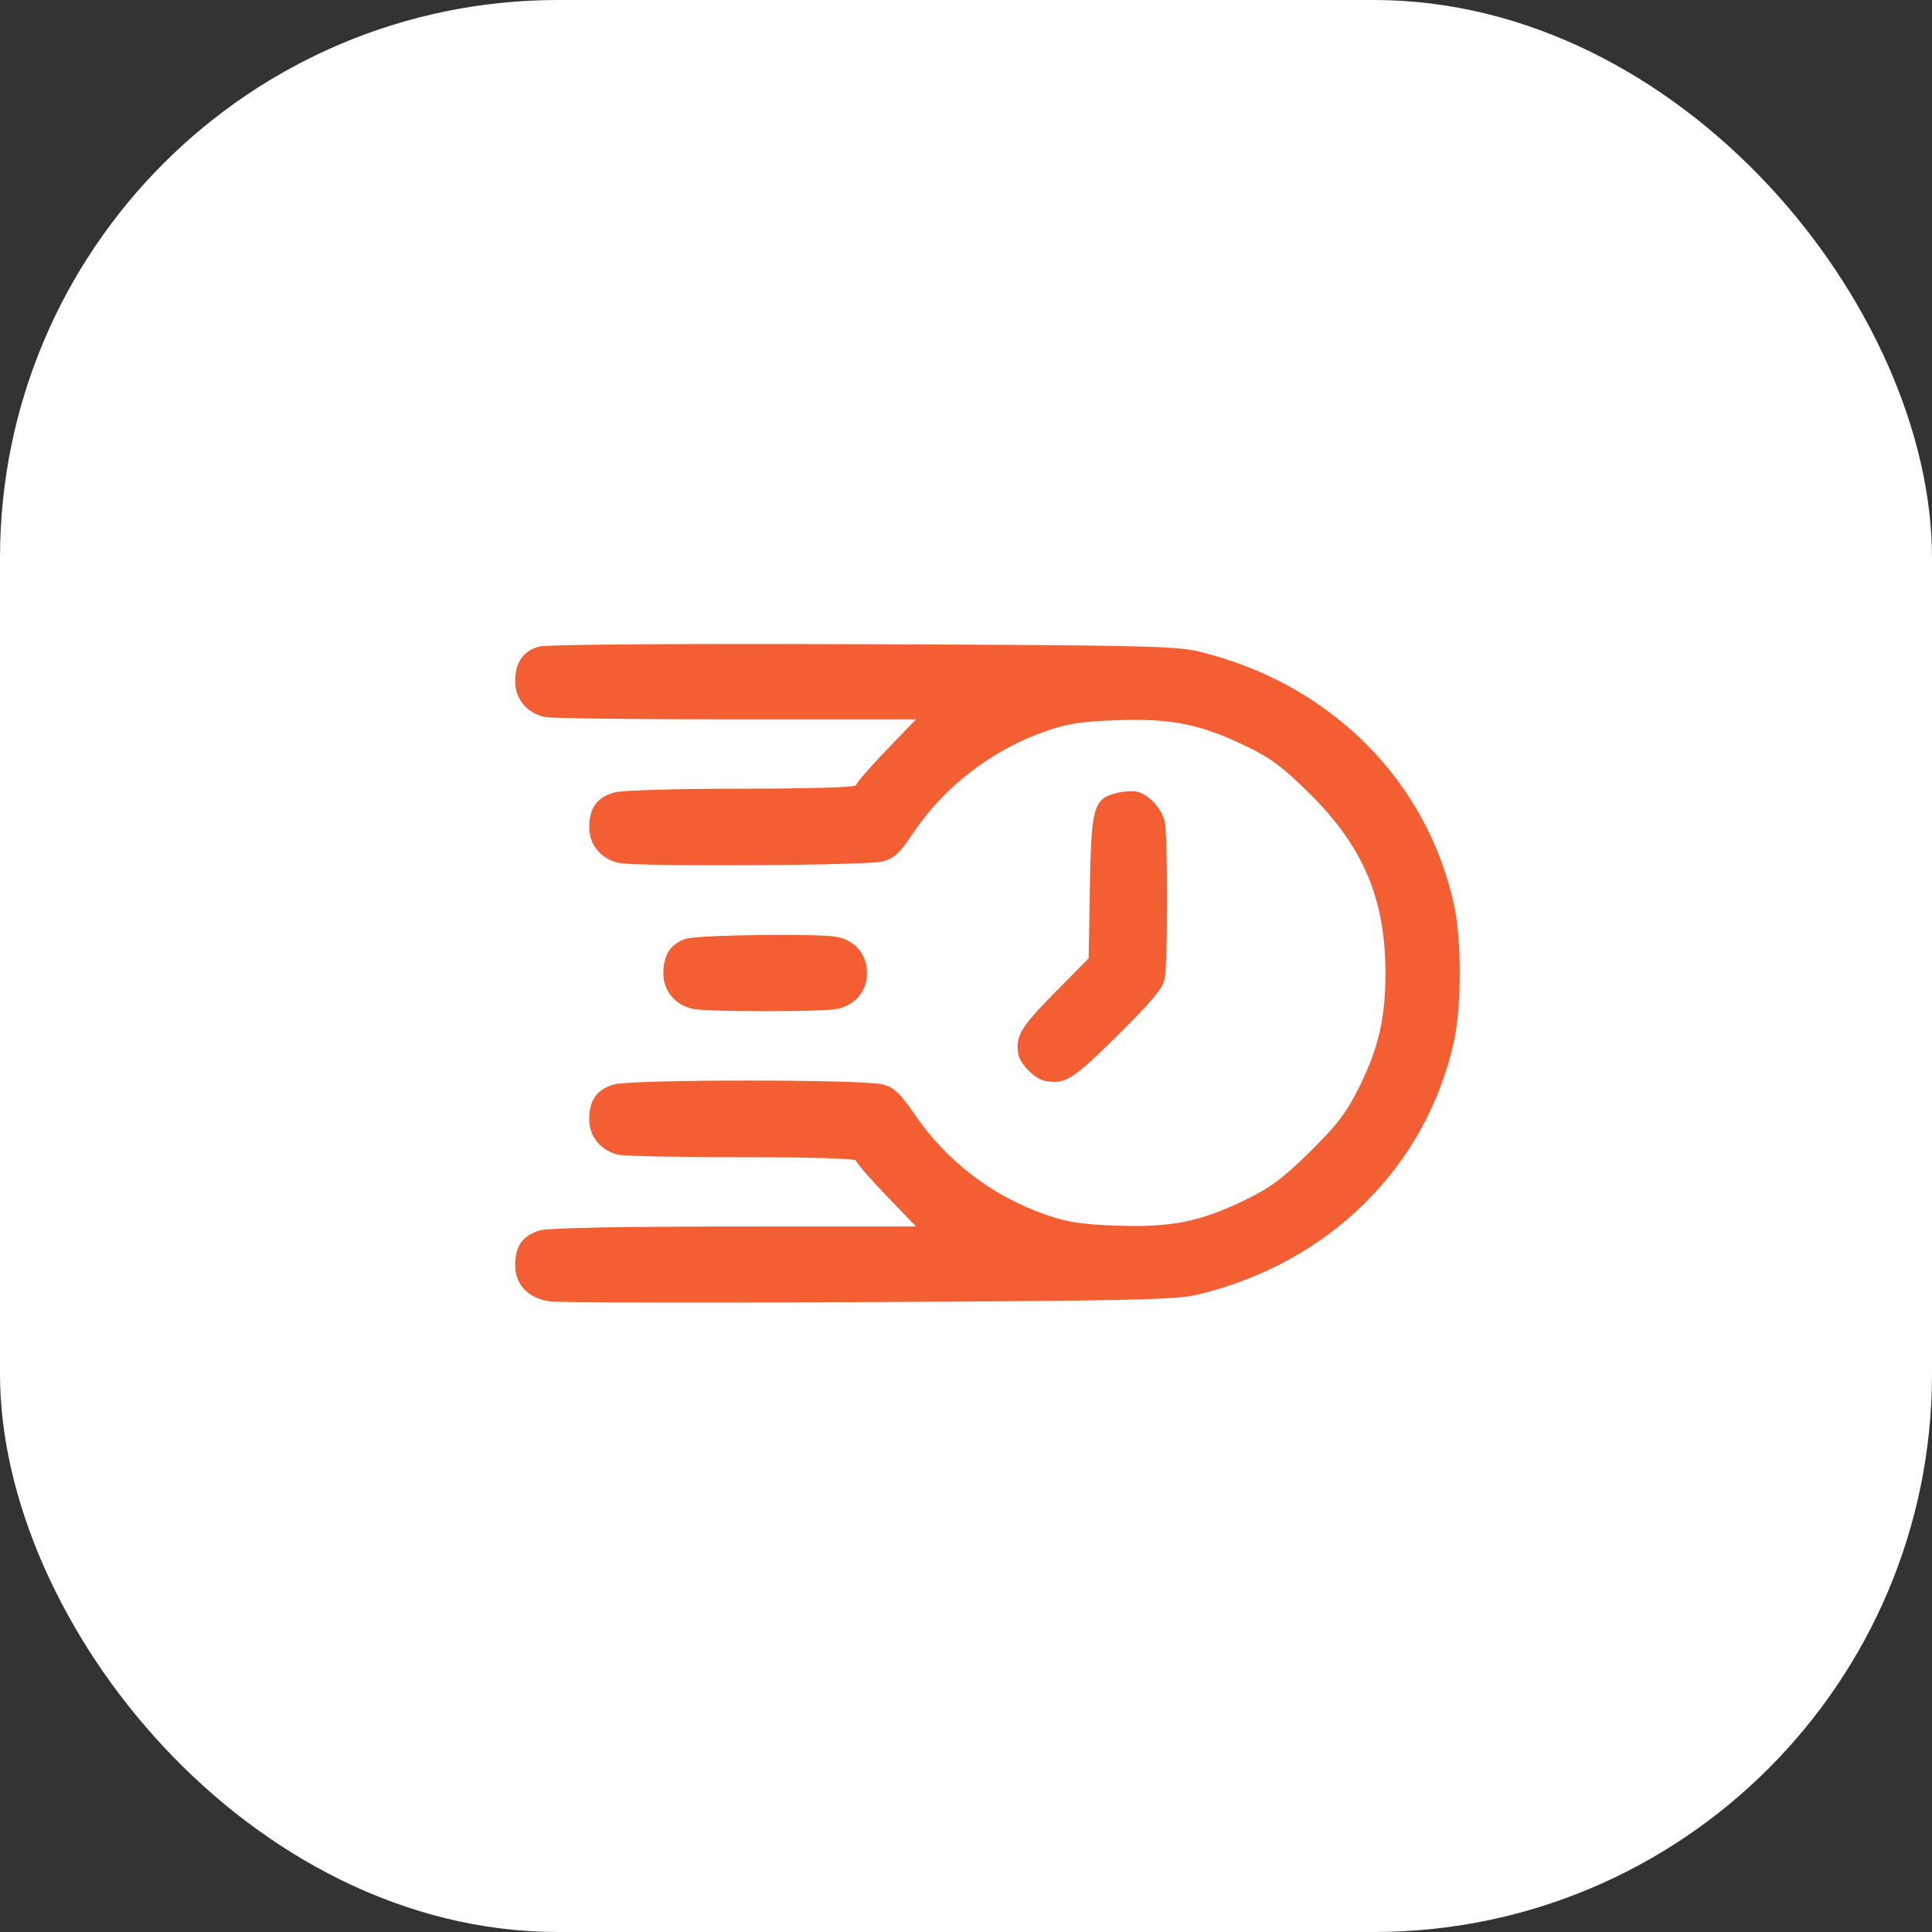
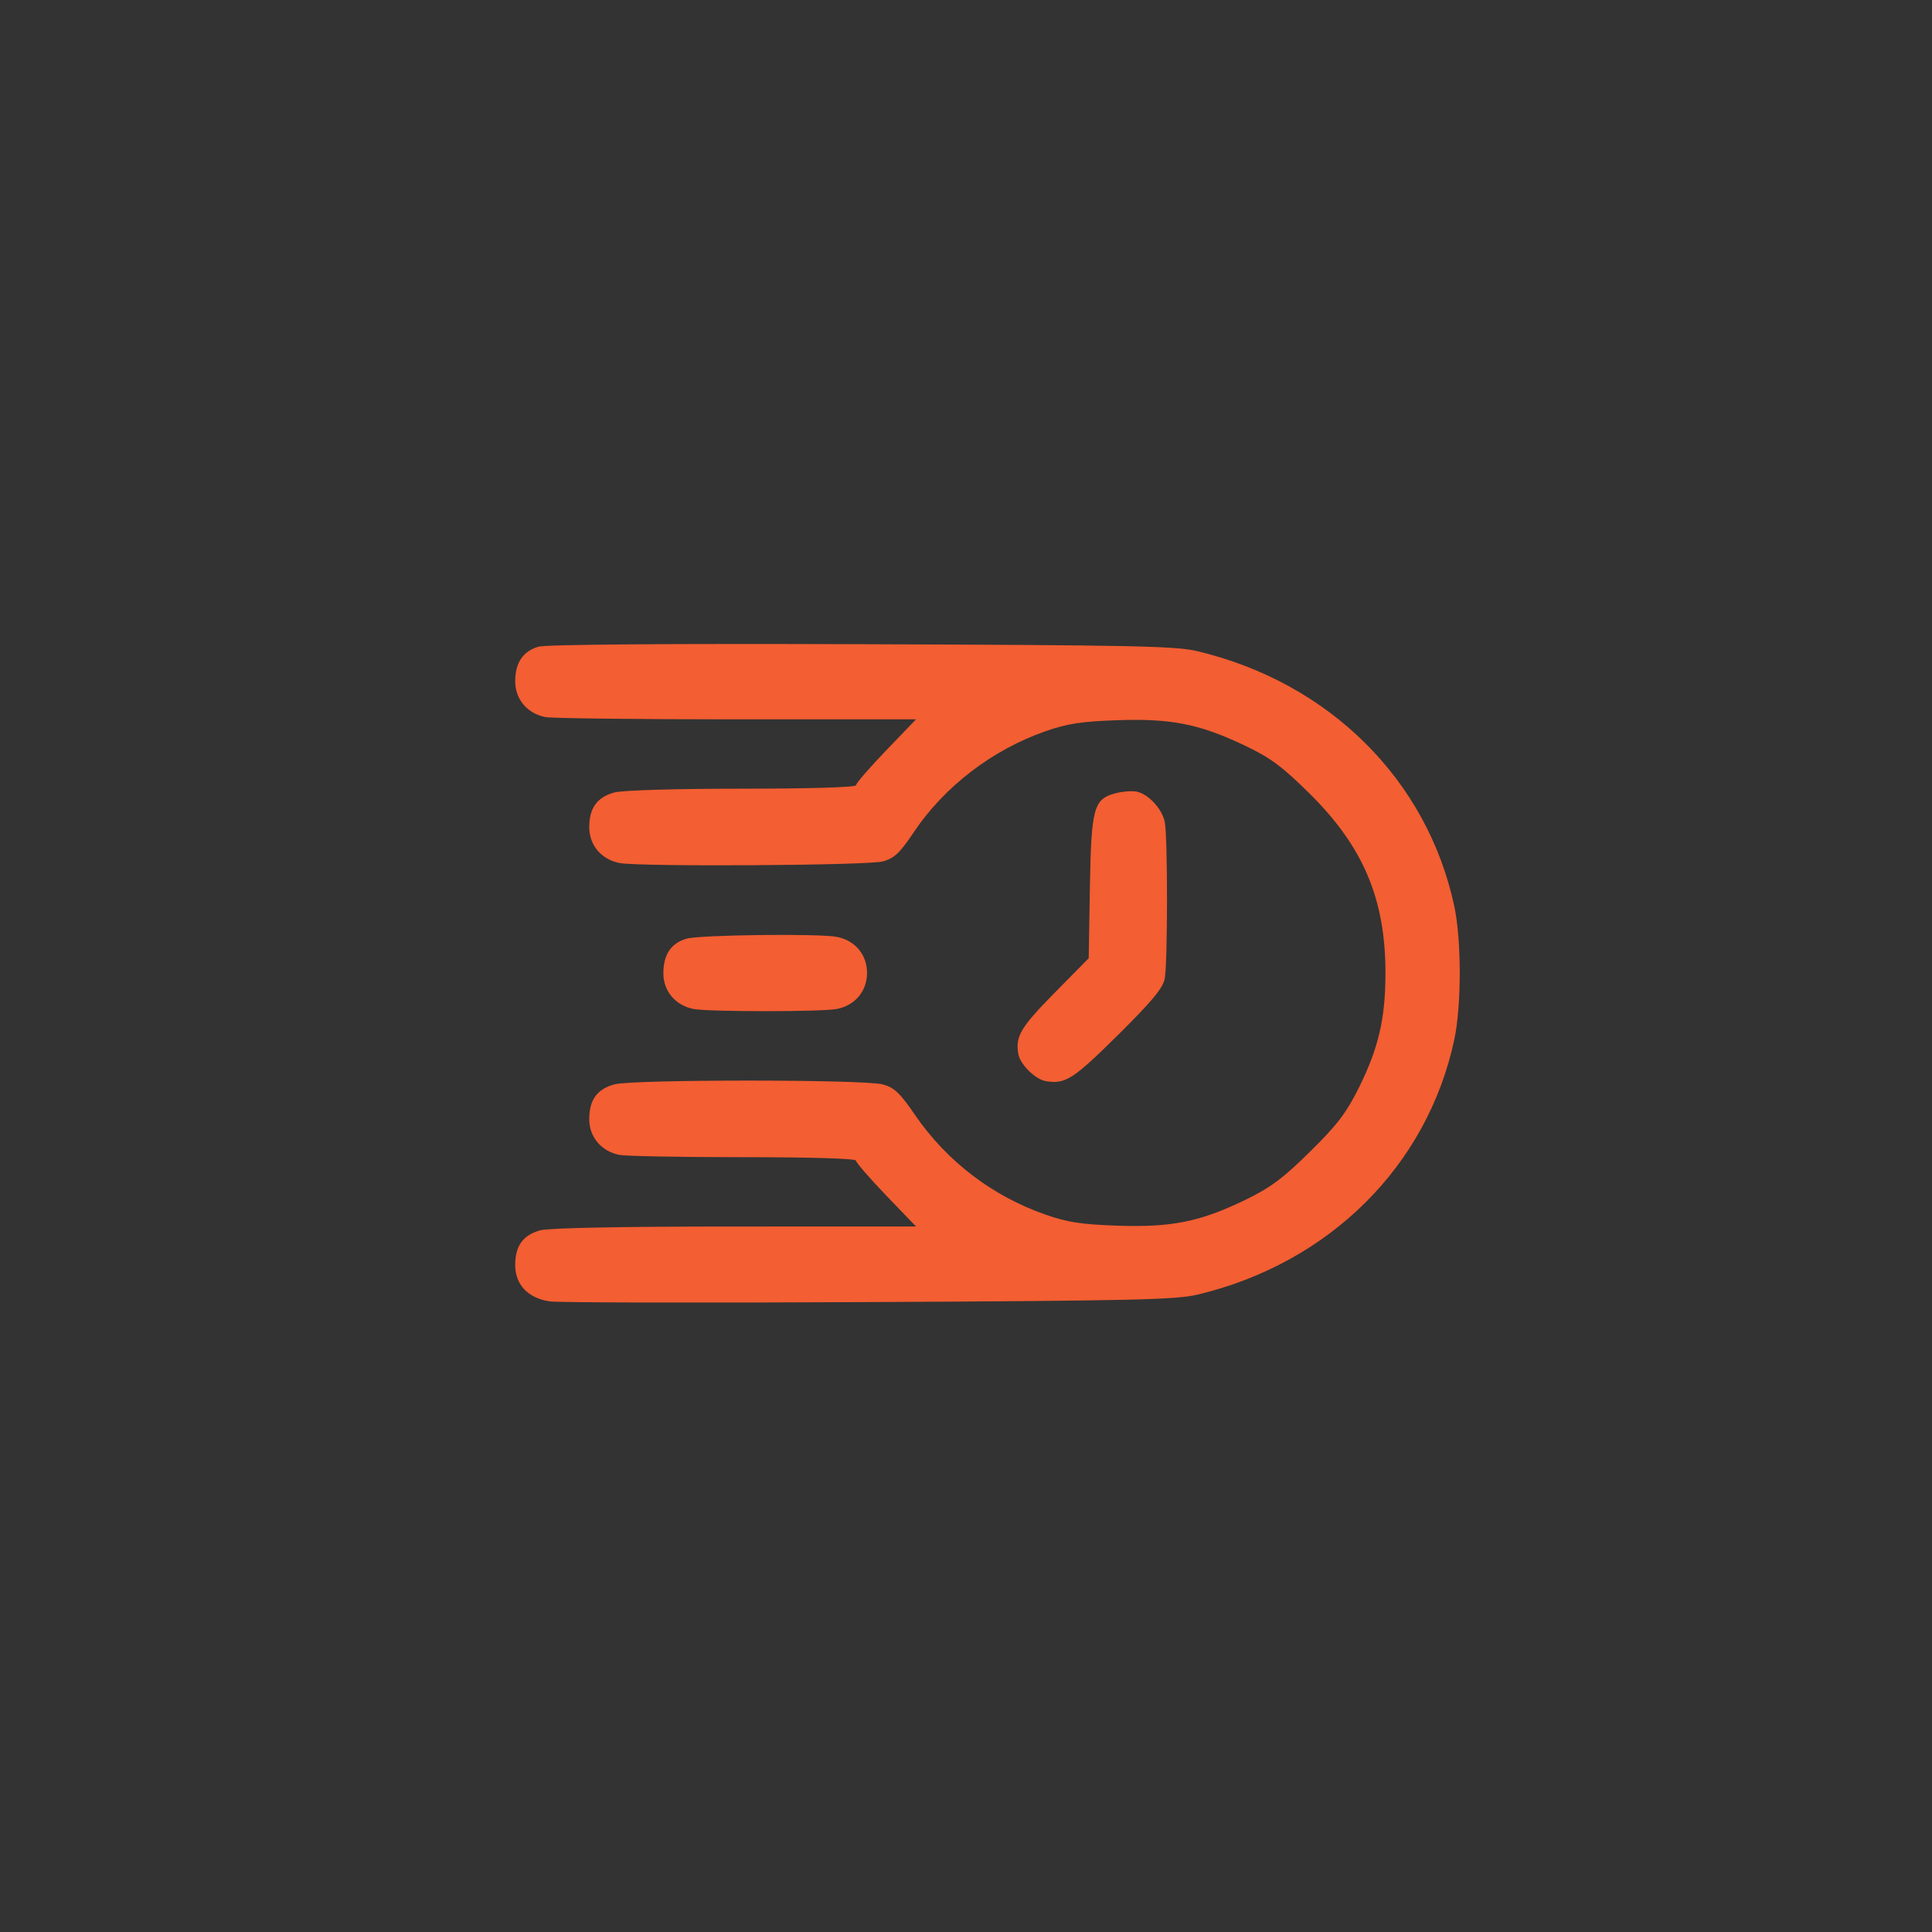
<svg xmlns="http://www.w3.org/2000/svg" width="45" height="45" viewBox="0 0 45 45" fill="none">
  <rect x="0" y="0" width="45" height="45" fill="#333333" stroke="none" />
-   <rect width="45" height="45" rx="13" fill="white" />
  <path fill-rule="evenodd" clip-rule="evenodd" d="M12.543 15.062C12.18 15.169 12 15.437 12 15.87C12 16.287 12.28 16.619 12.702 16.702C12.85 16.731 14.853 16.755 17.153 16.755H21.336L20.636 17.483C20.252 17.883 19.937 18.247 19.937 18.29C19.937 18.338 18.869 18.37 17.284 18.37C15.725 18.37 14.499 18.407 14.31 18.458C13.906 18.569 13.725 18.82 13.725 19.269C13.725 19.686 14.006 20.018 14.428 20.101C14.889 20.192 20.213 20.16 20.563 20.064C20.83 19.991 20.957 19.872 21.282 19.386C21.993 18.323 23.112 17.464 24.351 17.032C24.858 16.855 25.188 16.804 26.019 16.775C27.275 16.731 27.938 16.862 28.993 17.365C29.594 17.651 29.864 17.852 30.507 18.488C31.754 19.722 32.27 20.944 32.27 22.661C32.27 23.72 32.11 24.412 31.649 25.338C31.358 25.923 31.141 26.207 30.509 26.829C29.877 27.452 29.588 27.666 28.995 27.953C27.948 28.459 27.282 28.592 26.019 28.548C25.188 28.519 24.858 28.468 24.351 28.291C23.112 27.858 22.051 27.047 21.311 25.967C20.961 25.456 20.829 25.331 20.562 25.258C20.132 25.14 14.74 25.139 14.31 25.257C13.906 25.367 13.725 25.618 13.725 26.068C13.725 26.485 14.006 26.817 14.428 26.9C14.575 26.929 15.875 26.953 17.316 26.953C18.881 26.953 19.937 26.985 19.937 27.032C19.937 27.076 20.252 27.439 20.636 27.84L21.336 28.567L17.121 28.568C14.486 28.568 12.786 28.601 12.585 28.656C12.181 28.767 12 29.017 12 29.467C12 29.923 12.3 30.238 12.806 30.312C13.003 30.341 16.348 30.348 20.239 30.328C26.395 30.297 27.388 30.274 27.893 30.154C30.965 29.422 33.245 27.157 33.874 24.212C34.042 23.422 34.042 21.9 33.874 21.111C33.245 18.166 30.966 15.901 27.893 15.168C27.385 15.047 26.412 15.027 20.066 15.005C15.605 14.989 12.713 15.011 12.543 15.062ZM25.997 18.473C25.473 18.607 25.418 18.803 25.386 20.659L25.358 22.319L24.553 23.136C23.771 23.93 23.648 24.139 23.719 24.55C23.761 24.793 24.113 25.14 24.36 25.182C24.811 25.258 24.996 25.14 26.028 24.119C26.824 23.331 27.085 23.018 27.128 22.799C27.199 22.432 27.2 19.495 27.13 19.146C27.067 18.837 26.743 18.489 26.469 18.437C26.364 18.418 26.151 18.433 25.997 18.473ZM15.994 21.863C15.632 21.966 15.451 22.234 15.451 22.669C15.451 23.085 15.731 23.418 16.153 23.501C16.502 23.569 19.145 23.569 19.493 23.501C19.918 23.417 20.195 23.085 20.195 22.661C20.195 22.237 19.918 21.905 19.493 21.822C19.084 21.741 16.307 21.774 15.994 21.863Z" fill="#F35E32" />
</svg>